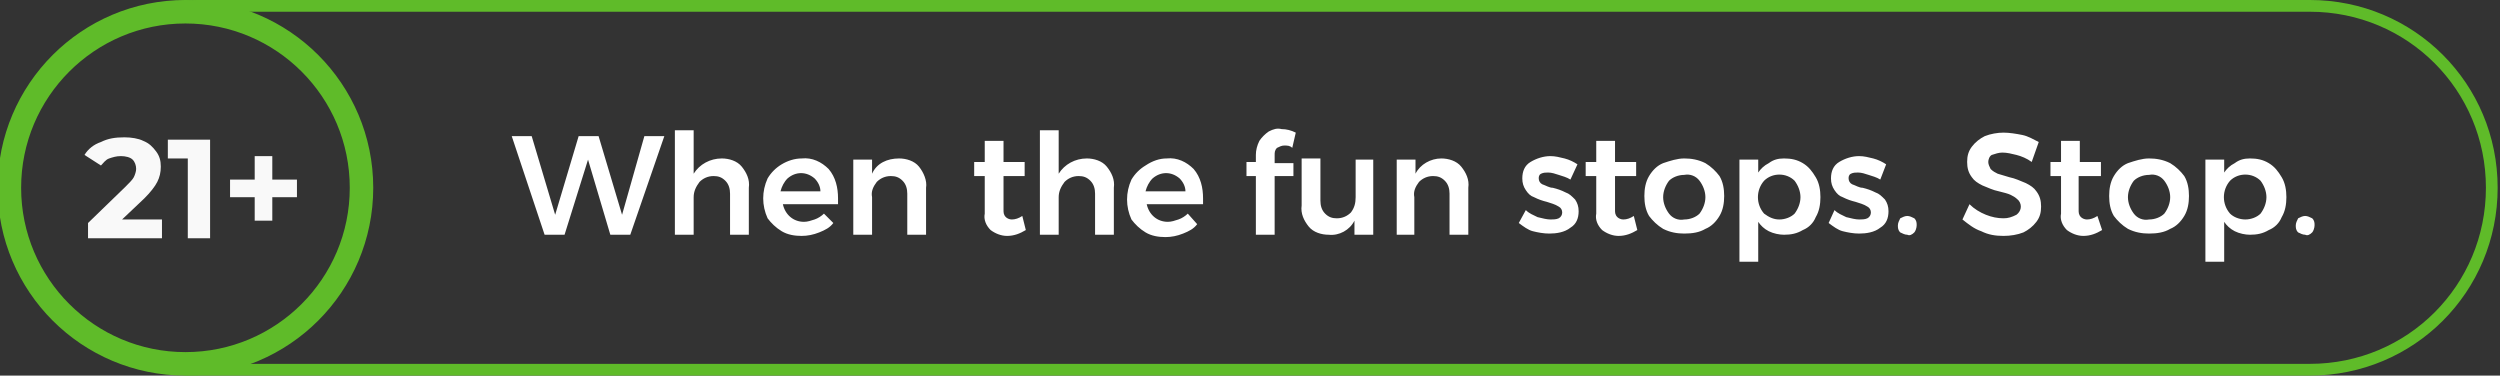
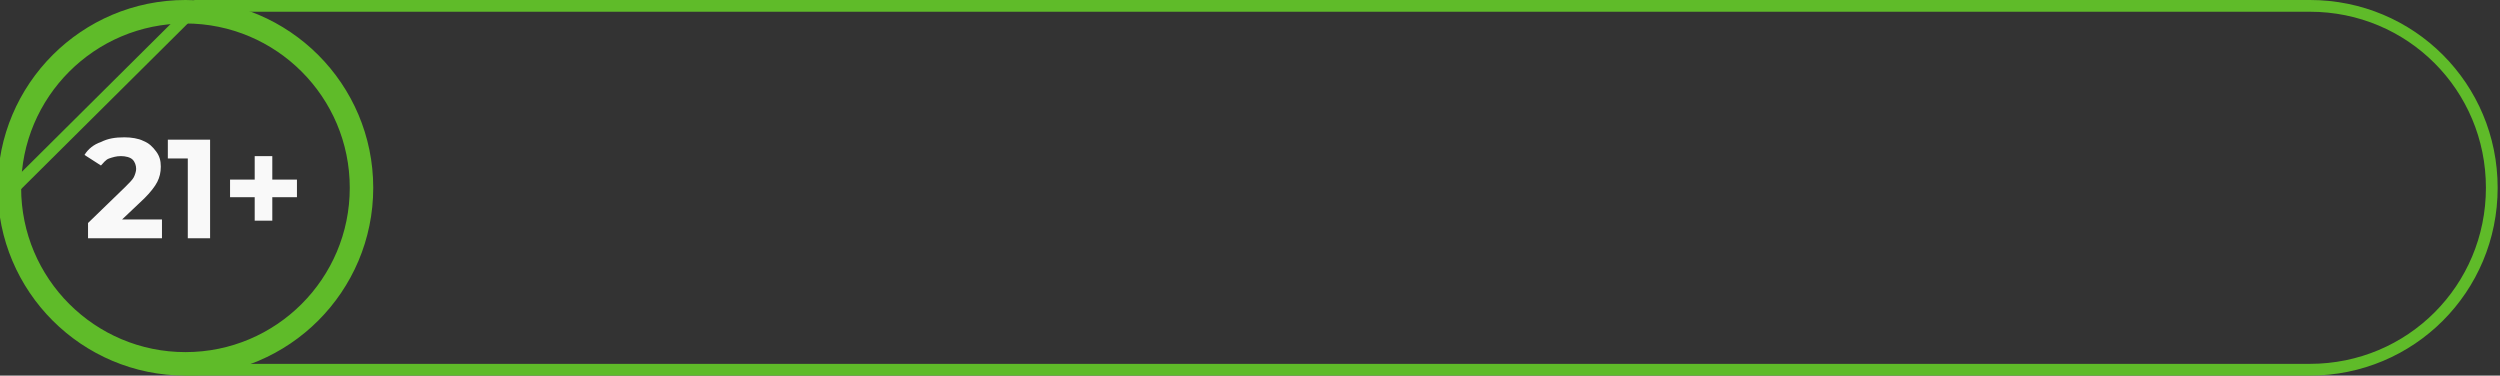
<svg xmlns="http://www.w3.org/2000/svg" width="213" height="32">
  <rect width="100%" height="100%" fill="#333333" stroke="none" />
  <style type="text/css">.st0{fill:#F9F9F9;} .st1{fill:none;stroke:#5FBB29;stroke-width:2;} .st2{fill:#FFFFFF;} .st3{fill:none;stroke:#5FBB29;}</style>
  <title>18plus-logo</title>
  <path d="M13.8 18.7v1.6H7.5V19l3.2-3.1c.3-.3.6-.6.7-.8s.2-.5.2-.7c0-.3-.1-.6-.3-.8-.2-.2-.6-.3-1-.3s-.7.1-1 .2c-.3.1-.5.4-.7.6l-1.4-.9c.3-.5.8-.9 1.4-1.1.6-.3 1.2-.4 2-.4.6 0 1.2.1 1.6.3.5.2.8.5 1.1.9.3.4.4.8.4 1.3s-.1.9-.3 1.3c-.2.4-.6.9-1.1 1.4l-1.9 1.8h3.4zM17.9 11.9v8.4H16v-6.8h-1.7v-1.6h3.6zM25.3 16.8h-2.1v2h-1.5v-2h-2.1v-1.5h2.1v-2h1.5v2h2.1v1.5z" class="st0" />
  <circle cx="15.8" cy="16" r="15" class="st1" />
-   <path d="M54.9 11.6h1.7L53.7 20H52l-1.9-6.4-2 6.4h-1.7l-2.8-8.4h1.7l2 6.7 2-6.7H51l2 6.7 1.9-6.7zm6.6 1.9c.6 0 1.3.2 1.7.7.4.5.7 1.1.6 1.8v4h-1.6v-3.5c0-.4-.1-.8-.4-1.1-.3-.3-.6-.4-1-.4-.5 0-.9.2-1.2.5-.3.4-.5.8-.5 1.3V20h-1.6v-8.9h1.6v3.7c.5-.8 1.4-1.3 2.4-1.3zm6.8 0c.9-.1 1.7.3 2.3.9.6.7.8 1.6.8 2.5 0 .2 0 .4 0 .5h-4.7c.2.9.9 1.5 1.8 1.5.3 0 .6-.1.9-.2.3-.1.6-.3.8-.5l.8.8c-.3.4-.7.6-1.2.8-.5.2-1 .3-1.5.3-.6 0-1.2-.1-1.7-.4-.5-.3-.9-.7-1.2-1.1-.5-1.1-.5-2.3 0-3.4.3-.5.7-.9 1.2-1.2.5-.3 1.1-.5 1.7-.5zm1.6 2.8c0-.4-.2-.8-.5-1.1-.7-.6-1.6-.6-2.3 0-.3.3-.5.7-.6 1.1h3.4zm6.7-2.8c.6 0 1.3.2 1.7.7.4.5.7 1.2.6 1.8v4h-1.6v-3.5c0-.4-.1-.8-.4-1.1-.3-.3-.6-.4-1-.4-.5 0-.9.2-1.2.5-.3.4-.5.8-.4 1.3V20h-1.6v-6.4h1.6v1.2c.4-.9 1.3-1.3 2.3-1.3zm10.8 6.1c-.5.3-1 .5-1.6.5-.5 0-1-.2-1.4-.5-.4-.4-.6-.9-.5-1.4V15H83v-1.2h.9V12h1.6v1.8h1.8V15h-1.8v2.9c0 .2 0 .4.2.6.1.1.3.2.5.2.3 0 .6-.1.9-.3l.3 1.2zm5.2-6.1c.6 0 1.3.2 1.7.7.4.5.7 1.1.6 1.8v4h-1.6v-3.5c0-.4-.1-.8-.4-1.1-.3-.3-.6-.4-1-.4-.5 0-.9.2-1.2.5-.3.4-.5.8-.5 1.3V20h-1.6v-8.9h1.6v3.7c.5-.8 1.4-1.3 2.4-1.3zm6.8 0c.9-.1 1.7.3 2.3.9.6.7.8 1.6.8 2.5 0 .2 0 .4 0 .5h-4.8c.2.9.9 1.5 1.8 1.5.3 0 .6-.1.9-.2.3-.1.6-.3.8-.5l.8.9c-.3.4-.7.6-1.2.8-.5.2-1 .3-1.5.3-.6 0-1.2-.1-1.7-.4-.5-.3-.9-.7-1.2-1.1-.5-1.1-.5-2.3 0-3.4.3-.5.7-.9 1.2-1.2.6-.4 1.2-.6 1.8-.6zm1.6 2.8c0-.4-.2-.8-.5-1.1-.7-.6-1.6-.6-2.3 0-.3.3-.5.7-.6 1.1h3.4zm8.4-3.9c-.2 0-.4.1-.6.2-.2.2-.2.4-.2.6v.7h1.6V15h-1.6v5H107v-5h-.8v-1.2h.8v-.6c0-.4.1-.8.3-1.2.2-.3.5-.6.8-.8.4-.2.7-.3 1.1-.2.4 0 .8.1 1.2.3l-.3 1.3c-.2-.2-.4-.2-.7-.2zm7.6 1.2V20h-1.6v-1.2c-.4.8-1.3 1.3-2.2 1.2-.6 0-1.3-.2-1.7-.7-.4-.5-.7-1.1-.6-1.8v-4h1.6v3.6c0 .4.1.8.4 1.1.3.3.6.4 1 .4.5 0 .9-.2 1.2-.5.3-.4.4-.8.4-1.3v-3.2h1.5zm5.8-.1c.6 0 1.3.2 1.7.7.4.5.7 1.1.6 1.8v4h-1.6v-3.5c0-.4-.1-.8-.4-1.1-.3-.3-.6-.4-1-.4-.5 0-.9.2-1.2.5-.3.4-.5.8-.4 1.3V20H119v-6.4h1.6v1.2c.4-.8 1.3-1.3 2.2-1.3zm11 1.8c-.3-.2-.7-.3-1-.4-.3-.1-.6-.2-.9-.2-.2 0-.4 0-.6.1-.2.1-.2.3-.2.4 0 .2.1.4.3.5.3.1.6.3.9.3.4.1.7.2 1.1.4.3.1.5.3.8.6.2.3.3.6.3 1 0 .6-.2 1.1-.7 1.4-.5.4-1.2.5-1.8.5-.5 0-1-.1-1.4-.2-.4-.1-.8-.4-1.2-.7l.6-1.1c.3.3.6.4 1 .6.4.1.8.2 1.1.2.2 0 .5 0 .7-.1.2-.1.3-.3.3-.5s-.1-.4-.3-.5c-.3-.2-.7-.3-1-.4-.4-.1-.7-.2-1.1-.4-.3-.1-.5-.3-.7-.6-.2-.3-.3-.6-.3-1 0-.6.2-1.1.7-1.4.5-.3 1.1-.5 1.7-.5.4 0 .8.1 1.2.2.4.1.8.3 1.1.5l-.6 1.3zm5.7 4.3c-.5.3-1 .5-1.6.5-.5 0-1-.2-1.4-.5-.4-.4-.6-.9-.5-1.4V15h-.9v-1.2h.9V12h1.6v1.8h1.8V15h-1.8v2.9c0 .2 0 .4.2.6.1.1.3.2.5.2.3 0 .6-.1.9-.3l.3 1.2zm4-6.1c.6 0 1.2.1 1.8.4.5.3.9.7 1.2 1.1.3.5.4 1.1.4 1.7 0 .6-.1 1.2-.4 1.7-.3.5-.7.9-1.2 1.1-.5.3-1.1.4-1.8.4-.6 0-1.2-.1-1.8-.4-.5-.3-.9-.7-1.2-1.1-.3-.5-.4-1.1-.4-1.7 0-.6.1-1.2.4-1.7.3-.5.7-.9 1.2-1.1.6-.2 1.2-.4 1.8-.4zm0 1.4c-.5 0-1 .2-1.3.5-.3.4-.5.9-.5 1.4 0 .5.2 1 .5 1.4.3.4.8.6 1.3.5.5 0 1-.2 1.3-.5.3-.4.5-.9.5-1.4 0-.5-.2-1-.5-1.4-.3-.4-.8-.6-1.3-.5zm8.5-1.4c.6 0 1.1.1 1.6.4.5.3.8.7 1.1 1.2.3.5.4 1.1.4 1.7 0 .6-.1 1.2-.4 1.7-.2.5-.6.9-1.1 1.1-.5.3-1 .4-1.6.4-.4 0-.9-.1-1.3-.3-.4-.2-.7-.5-.9-.8v3.4h-1.6v-8.7h1.6v1.1c.2-.3.5-.6.9-.8.4-.3.8-.4 1.3-.4zm-.4 5.2c.5 0 1-.2 1.3-.5.3-.4.5-.9.5-1.4 0-.5-.2-1-.5-1.4-.7-.7-1.9-.7-2.6 0-.7.8-.7 2 0 2.8.4.3.8.5 1.3.5zm8.6-3.4c-.3-.2-.7-.3-1-.4-.3-.1-.6-.2-.9-.2-.2 0-.4 0-.6.1-.2.1-.2.3-.2.4 0 .2.1.4.3.5.3.1.6.3.9.3.4.1.7.2 1.1.4.3.1.5.3.8.6.2.3.3.6.3 1 0 .6-.2 1.1-.7 1.4-.5.4-1.2.5-1.8.5-.5 0-1-.1-1.4-.2-.4-.1-.8-.4-1.2-.7l.5-1.1c.3.3.6.4 1 .6.4.1.8.2 1.1.2.2 0 .5 0 .7-.1.2-.1.3-.3.3-.5s-.1-.4-.3-.5c-.3-.2-.7-.3-1-.4-.4-.1-.7-.2-1.1-.4-.3-.1-.5-.3-.7-.6-.2-.3-.3-.6-.3-1 0-.6.2-1.1.7-1.4.5-.3 1.1-.5 1.7-.5.4 0 .8.1 1.2.2.4.1.8.3 1.1.5l-.5 1.3zm2.3 3.1c.2 0 .4.1.6.2.2.2.2.4.2.6 0 .2-.1.5-.2.6-.2.2-.4.3-.6.2-.2 0-.4-.1-.6-.2-.2-.2-.2-.4-.2-.6 0-.2.1-.4.2-.6.2-.1.4-.2.6-.2zm10.6-4.6c-.4-.3-.9-.5-1.3-.6-.4-.1-.8-.2-1.2-.2-.3 0-.6.1-.9.2-.2.1-.3.4-.3.6 0 .2.1.4.2.6.2.2.4.3.6.4.3.1.7.2 1 .3.5.1.9.3 1.4.5.4.2.7.4.9.7.3.4.4.8.4 1.3s-.1.9-.4 1.3c-.3.4-.7.7-1.1.9-.5.2-1.1.3-1.7.3-.7 0-1.3-.1-1.9-.4-.6-.2-1.1-.6-1.6-1l.6-1.3c.4.4.9.7 1.4.9.5.2 1 .3 1.5.3.4 0 .7-.1 1.1-.3.4-.3.5-.8.2-1.2 0 0-.1-.1-.1-.1-.2-.2-.4-.3-.6-.4-.2-.1-.6-.2-1-.3-.5-.1-.9-.3-1.4-.5-.4-.2-.7-.4-.9-.7-.3-.4-.4-.8-.4-1.3s.1-.9.4-1.3c.3-.4.7-.7 1.1-.9.5-.2 1.1-.3 1.6-.3s1.1.1 1.6.2 1 .4 1.4.6l-.6 1.7zm6 5.8c-.5.3-1 .5-1.6.5-.5 0-1-.2-1.4-.5-.4-.4-.6-.9-.5-1.4V15h-.9v-1.2h.9V12h1.6v1.8h1.8V15h-1.9v2.9c0 .2 0 .4.2.6.1.1.3.2.5.2.3 0 .6-.1.9-.3l.4 1.2zm4-6.1c.6 0 1.2.1 1.8.4.5.3.9.7 1.2 1.1.3.5.4 1.1.4 1.7 0 .6-.1 1.2-.4 1.7-.3.5-.7.9-1.2 1.1-.5.3-1.1.4-1.8.4-.6 0-1.2-.1-1.8-.4-.5-.3-.9-.7-1.2-1.1-.3-.5-.4-1.1-.4-1.7 0-.6.1-1.2.4-1.7.3-.5.7-.9 1.2-1.1.6-.2 1.2-.4 1.8-.4zm0 1.4c-.5 0-1 .2-1.3.5-.3.4-.5.9-.5 1.4 0 .5.2 1 .5 1.4.3.4.8.6 1.3.5.5 0 1-.2 1.3-.5.3-.4.5-.9.5-1.4 0-.5-.2-1-.5-1.4-.3-.4-.8-.6-1.3-.5zm8.6-1.4c.6 0 1.1.1 1.6.4.5.3.8.7 1.1 1.2.3.5.4 1.1.4 1.7 0 .6-.1 1.2-.4 1.7-.2.5-.6.9-1.1 1.1-.5.3-1 .4-1.6.4-.4 0-.9-.1-1.3-.3-.4-.2-.7-.5-.9-.8v3.4h-1.6v-8.7h1.6v1.1c.2-.3.5-.6.9-.8.4-.3.8-.4 1.3-.4zm-.4 5.2c.5 0 1-.2 1.3-.5.3-.4.5-.9.5-1.4 0-.5-.2-1-.5-1.4-.7-.7-1.9-.7-2.6 0-.7.8-.7 2 0 2.8.3.3.8.5 1.3.5zm5.1-.3c.2 0 .4.1.6.2.2.2.2.4.2.6 0 .2-.1.5-.2.6-.2.2-.4.3-.6.2-.2 0-.4-.1-.6-.2-.2-.2-.2-.4-.2-.6 0-.2.1-.4.2-.6.2-.1.4-.2.6-.2z" class="st2" />
-   <path d="M16.8.5h180c8.6 0 15.5 6.9 15.5 15.5s-6.9 15.5-15.5 15.5h-180C8.2 31.5 1.2 24.6 1.2 16S8.2.5 16.8.5z" class="st3" />
+   <path d="M16.8.5h180c8.6 0 15.5 6.9 15.5 15.5s-6.9 15.5-15.5 15.5h-180C8.2 31.5 1.2 24.6 1.2 16z" class="st3" />
</svg>